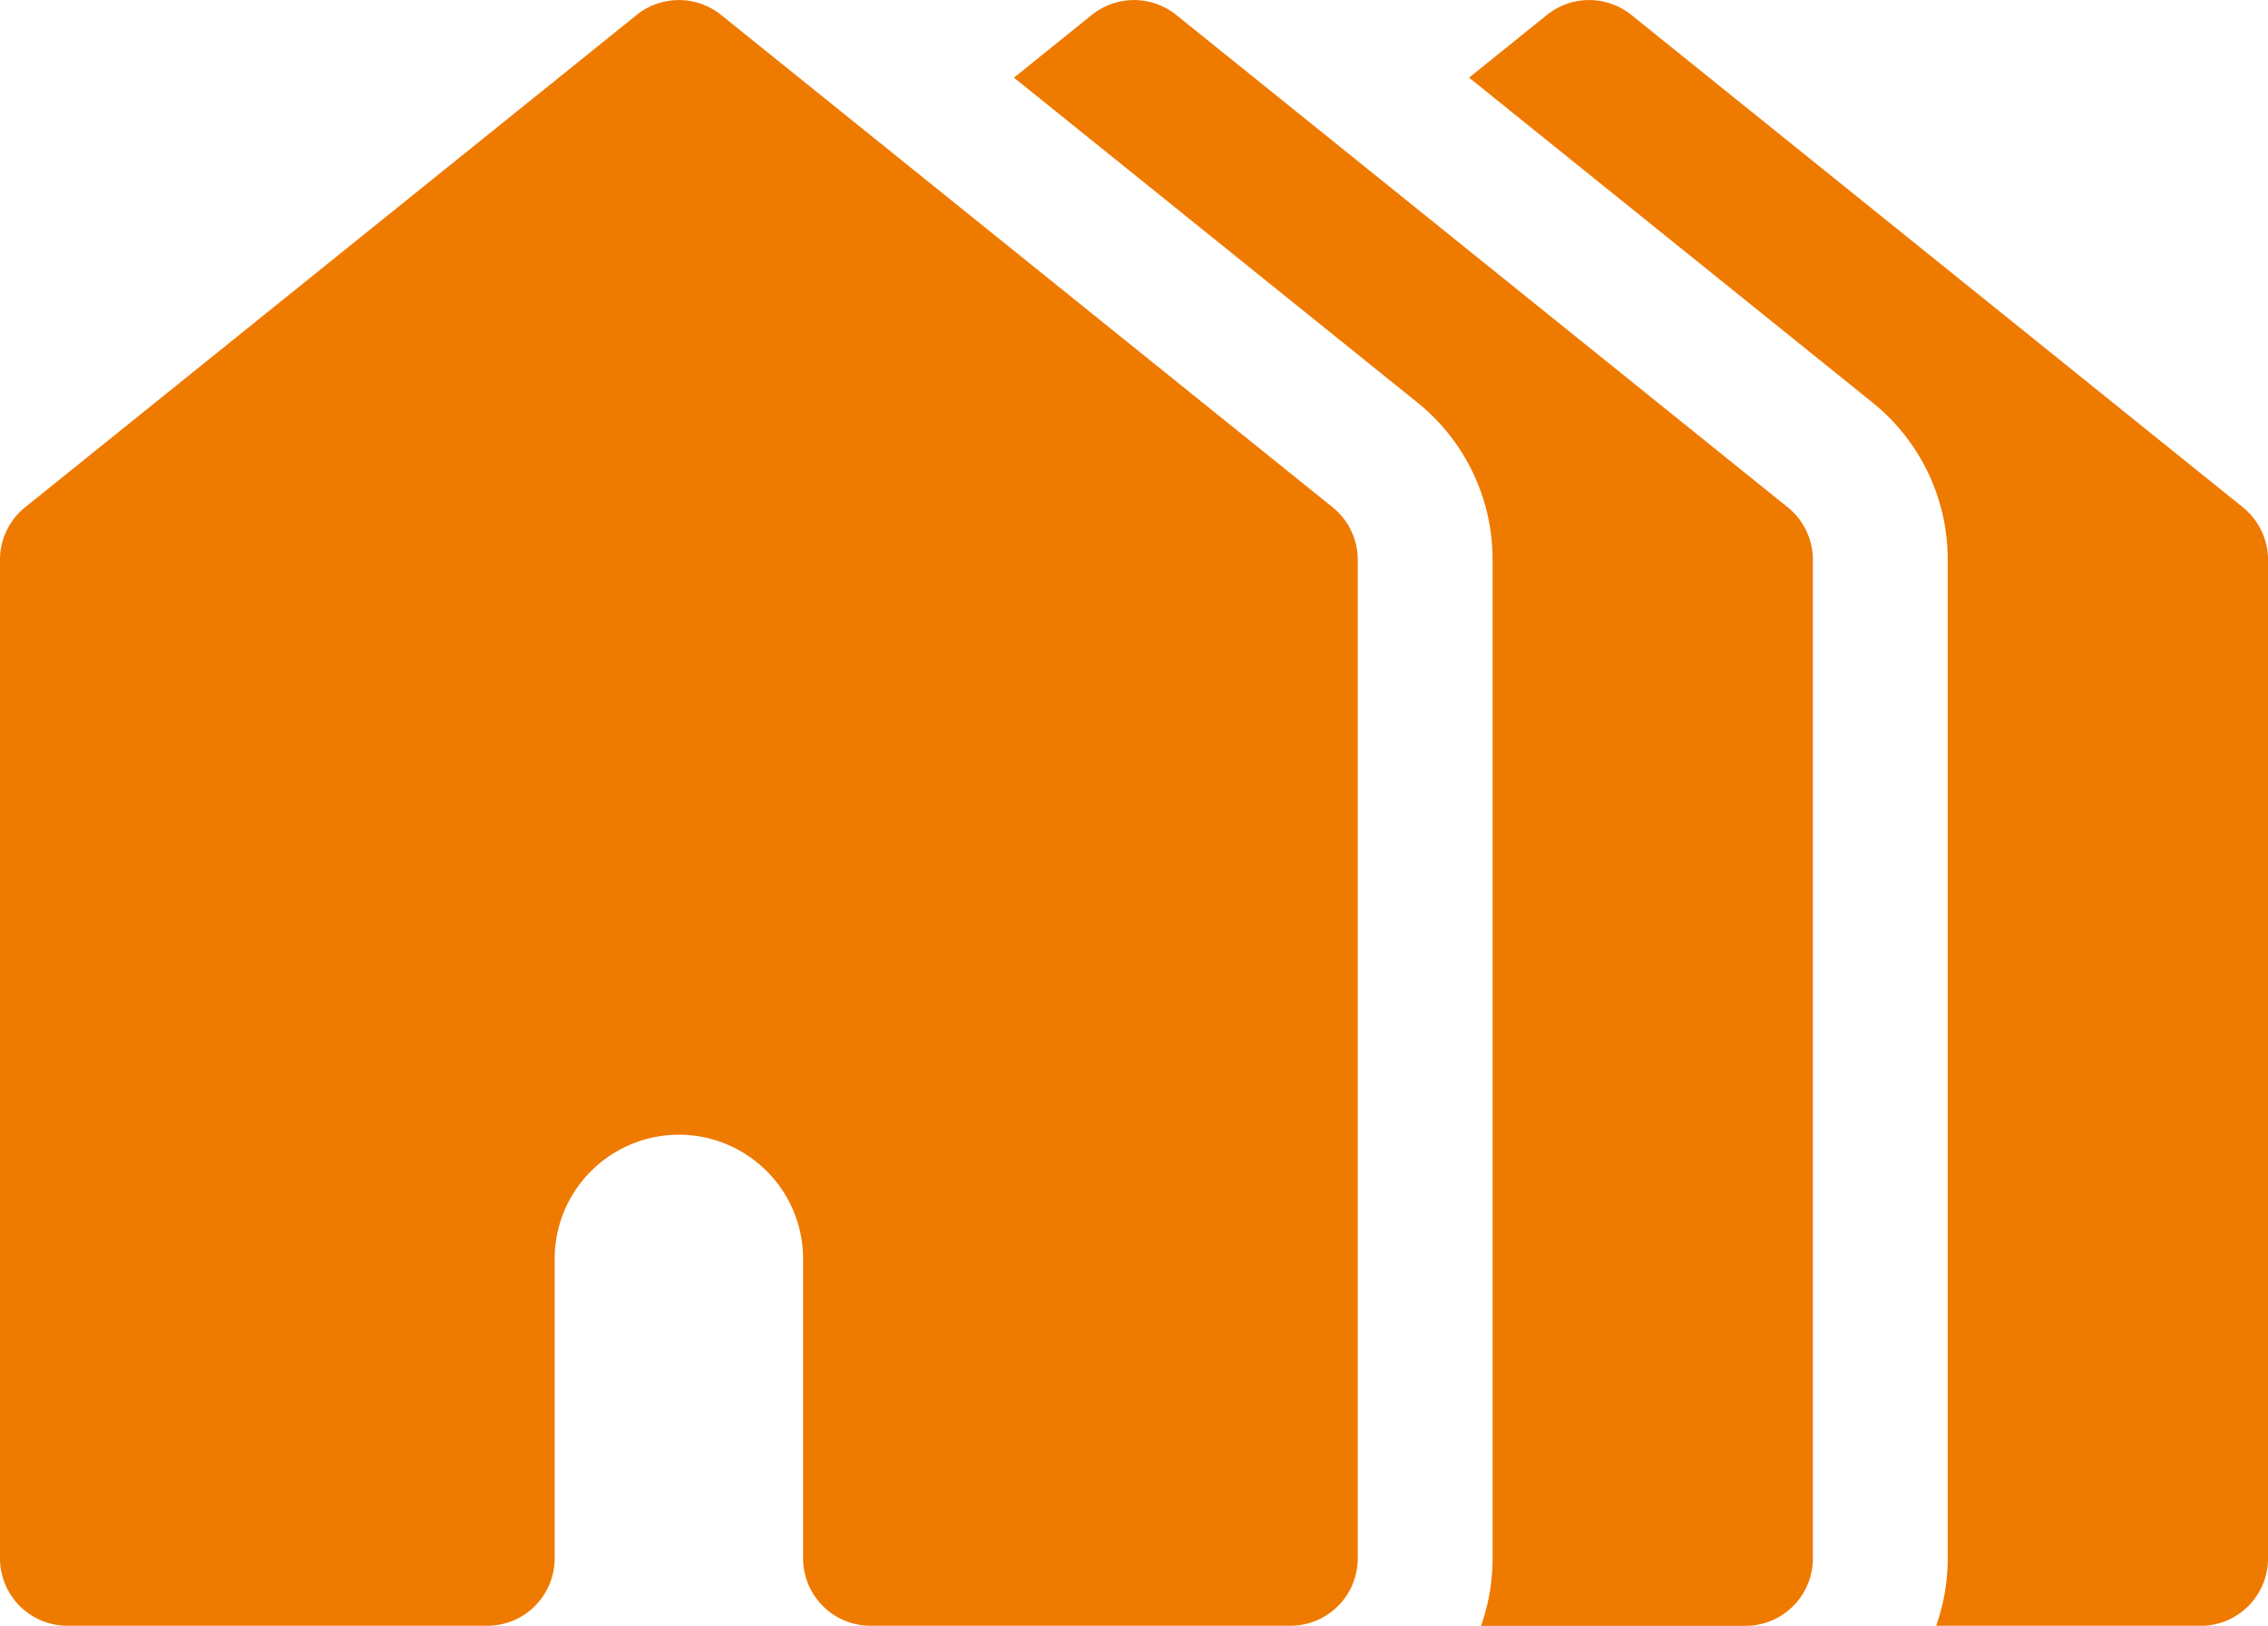
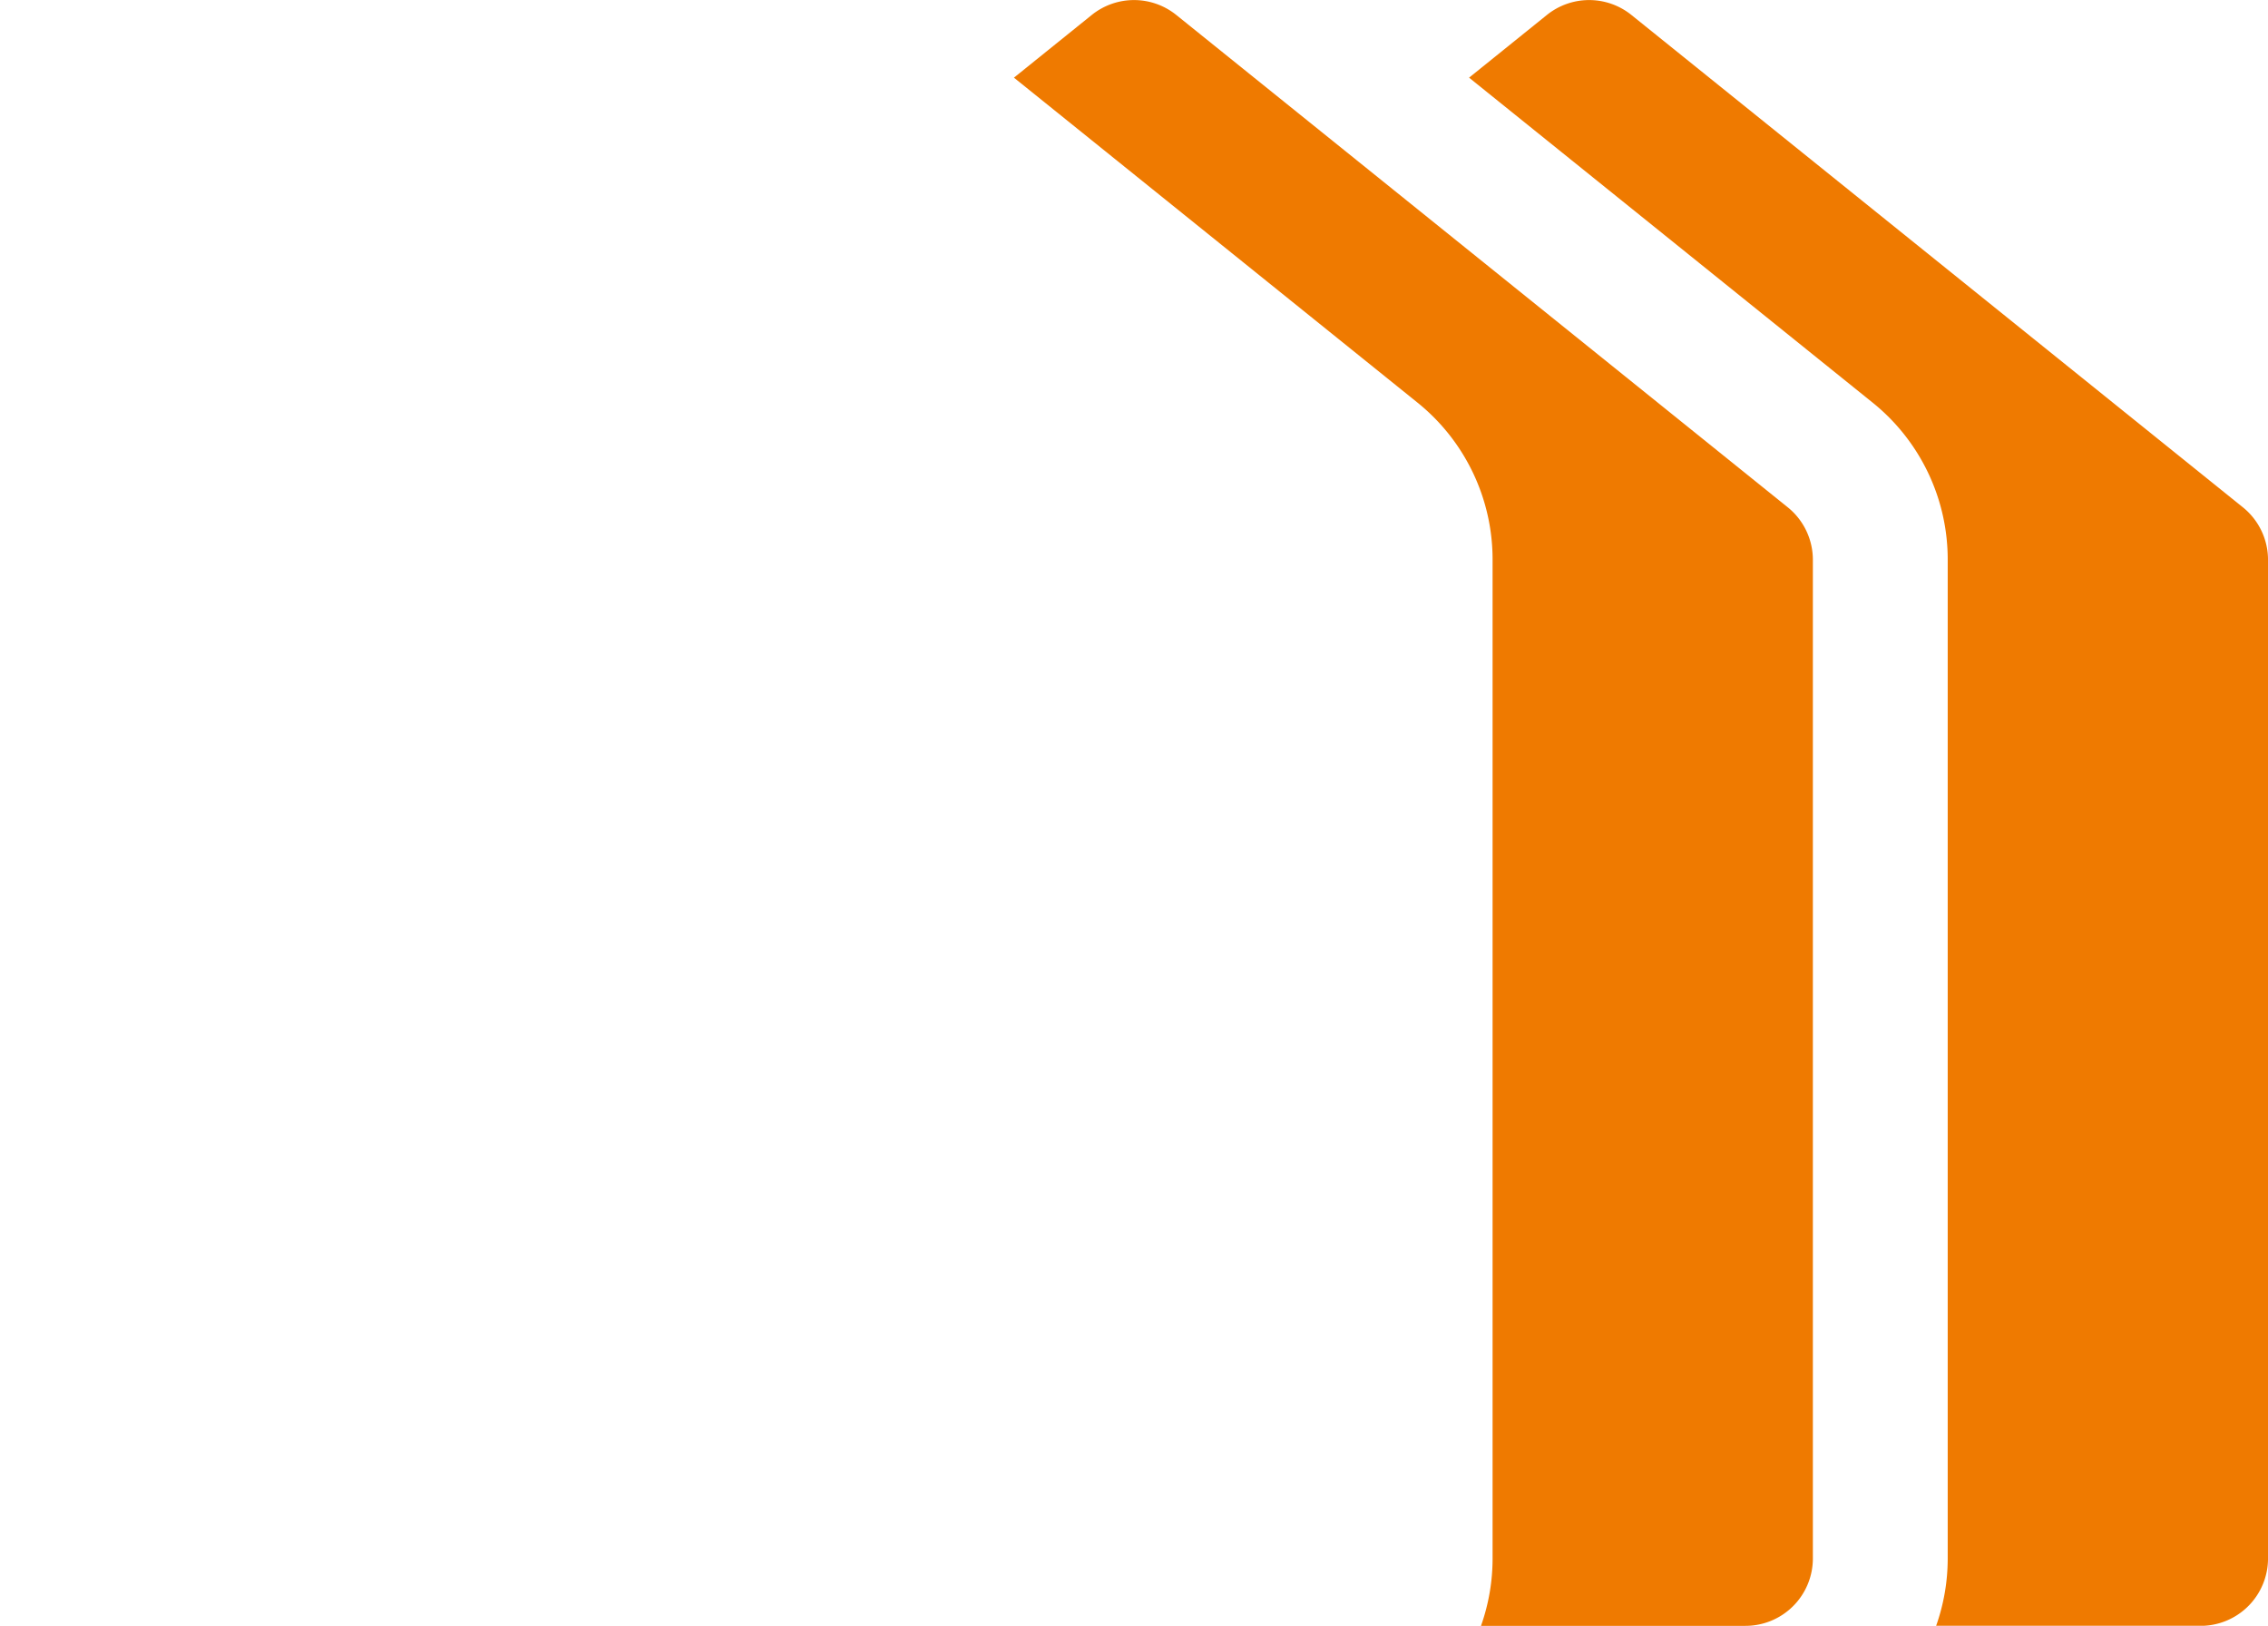
<svg xmlns="http://www.w3.org/2000/svg" width="123.026" height="88.171">
  <g data-name="グループ 54202">
    <g data-name="グループ 54201">
      <path data-name="パス 125375" d="M121.662 27.512 88.495.812a3.656 3.656 0 0 0-4.586 0l-4.22 3.4 21.872 17.609a10.919 10.919 0 0 1 4.091 8.545V84.52a10.92 10.92 0 0 1-.629 3.657h14.347a3.657 3.657 0 0 0 3.657-3.657V30.36a3.659 3.659 0 0 0-1.365-2.848Z" fill="#ef7a00" />
    </g>
  </g>
  <g data-name="グループ 54204">
    <g data-name="グループ 54203">
      <path data-name="パス 125376" d="M96.974 27.512 63.807.812a3.656 3.656 0 0 0-4.586 0l-4.22 3.4 21.872 17.609a10.92 10.92 0 0 1 4.091 8.545V84.52a10.92 10.92 0 0 1-.629 3.657h14.347a3.657 3.657 0 0 0 3.656-3.657V30.36a3.659 3.659 0 0 0-1.364-2.848Z" fill="#ef7a00" />
    </g>
  </g>
  <g data-name="グループ 54206">
    <g data-name="グループ 54205">
-       <path data-name="パス 125377" d="M72.286 27.512 39.119.812a3.656 3.656 0 0 0-4.586 0l-33.17 26.7A3.656 3.656 0 0 0 0 30.36v54.154a3.657 3.657 0 0 0 3.657 3.658H26.43a3.657 3.657 0 0 0 3.657-3.657V68.198a6.739 6.739 0 0 1 13.477 0v16.317a3.657 3.657 0 0 0 3.656 3.657h22.773a3.657 3.657 0 0 0 3.657-3.657V30.36a3.656 3.656 0 0 0-1.364-2.848Z" fill="#ef7a00" />
-     </g>
+       </g>
  </g>
</svg>